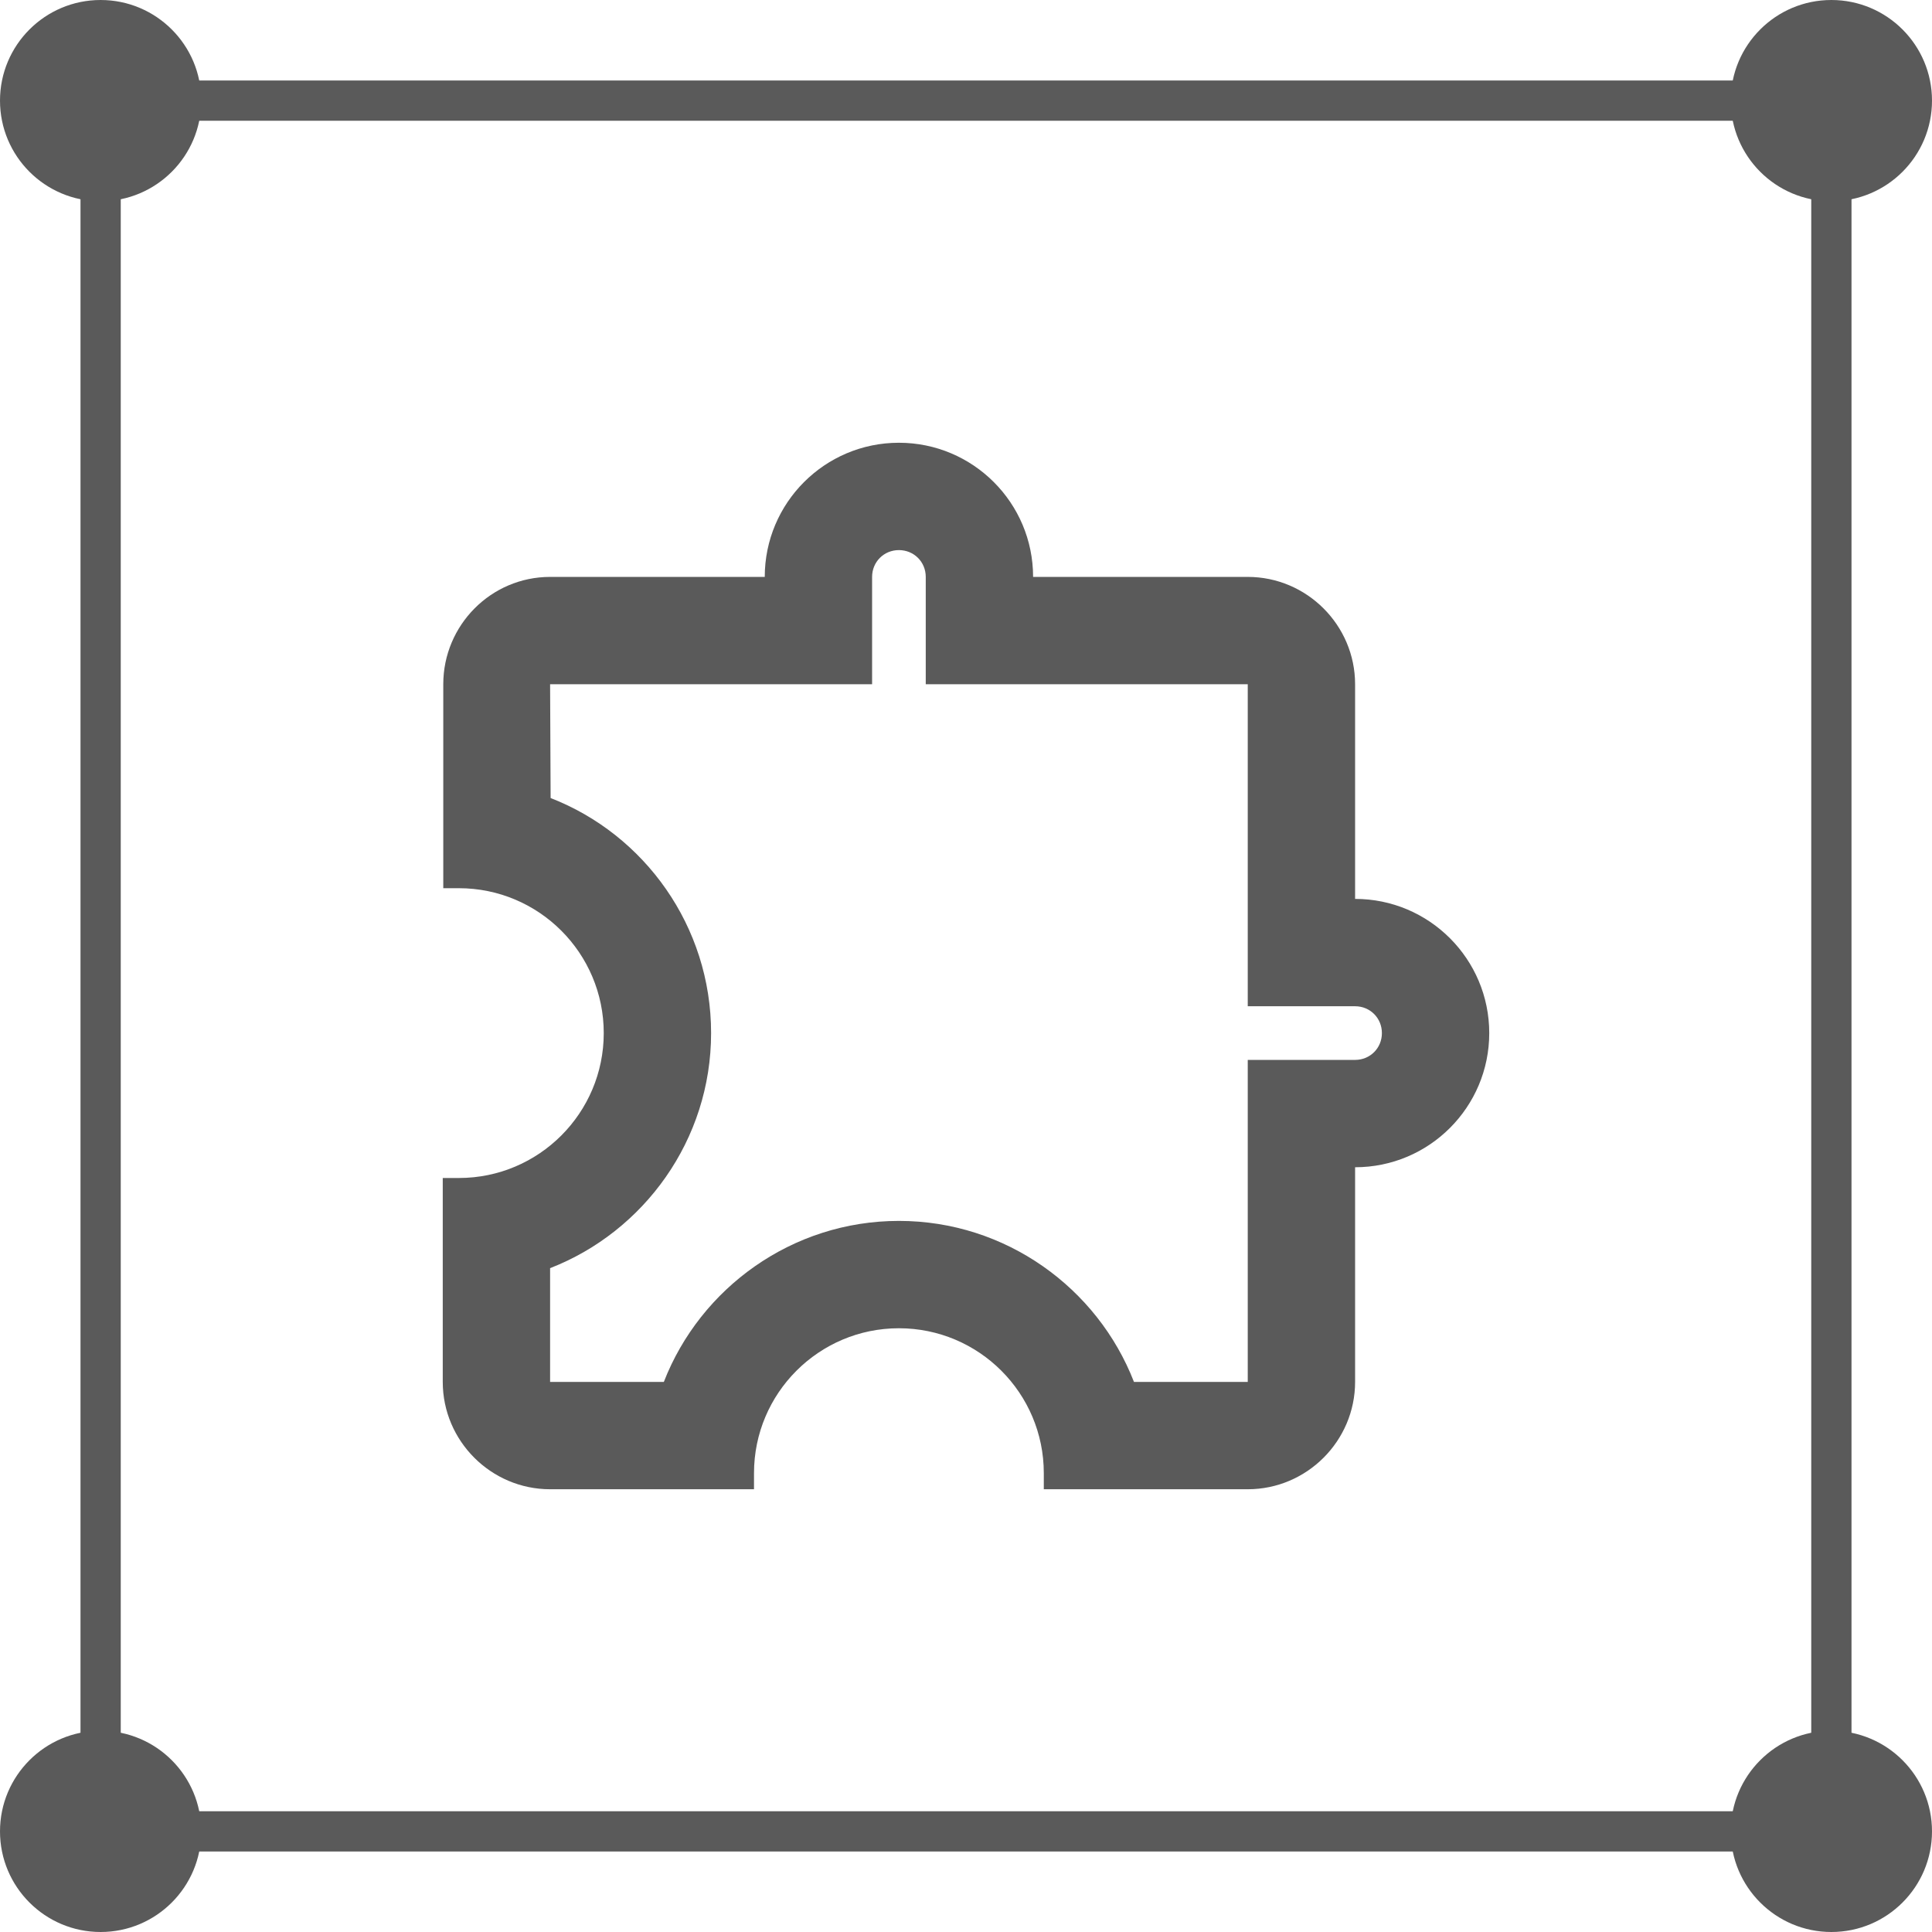
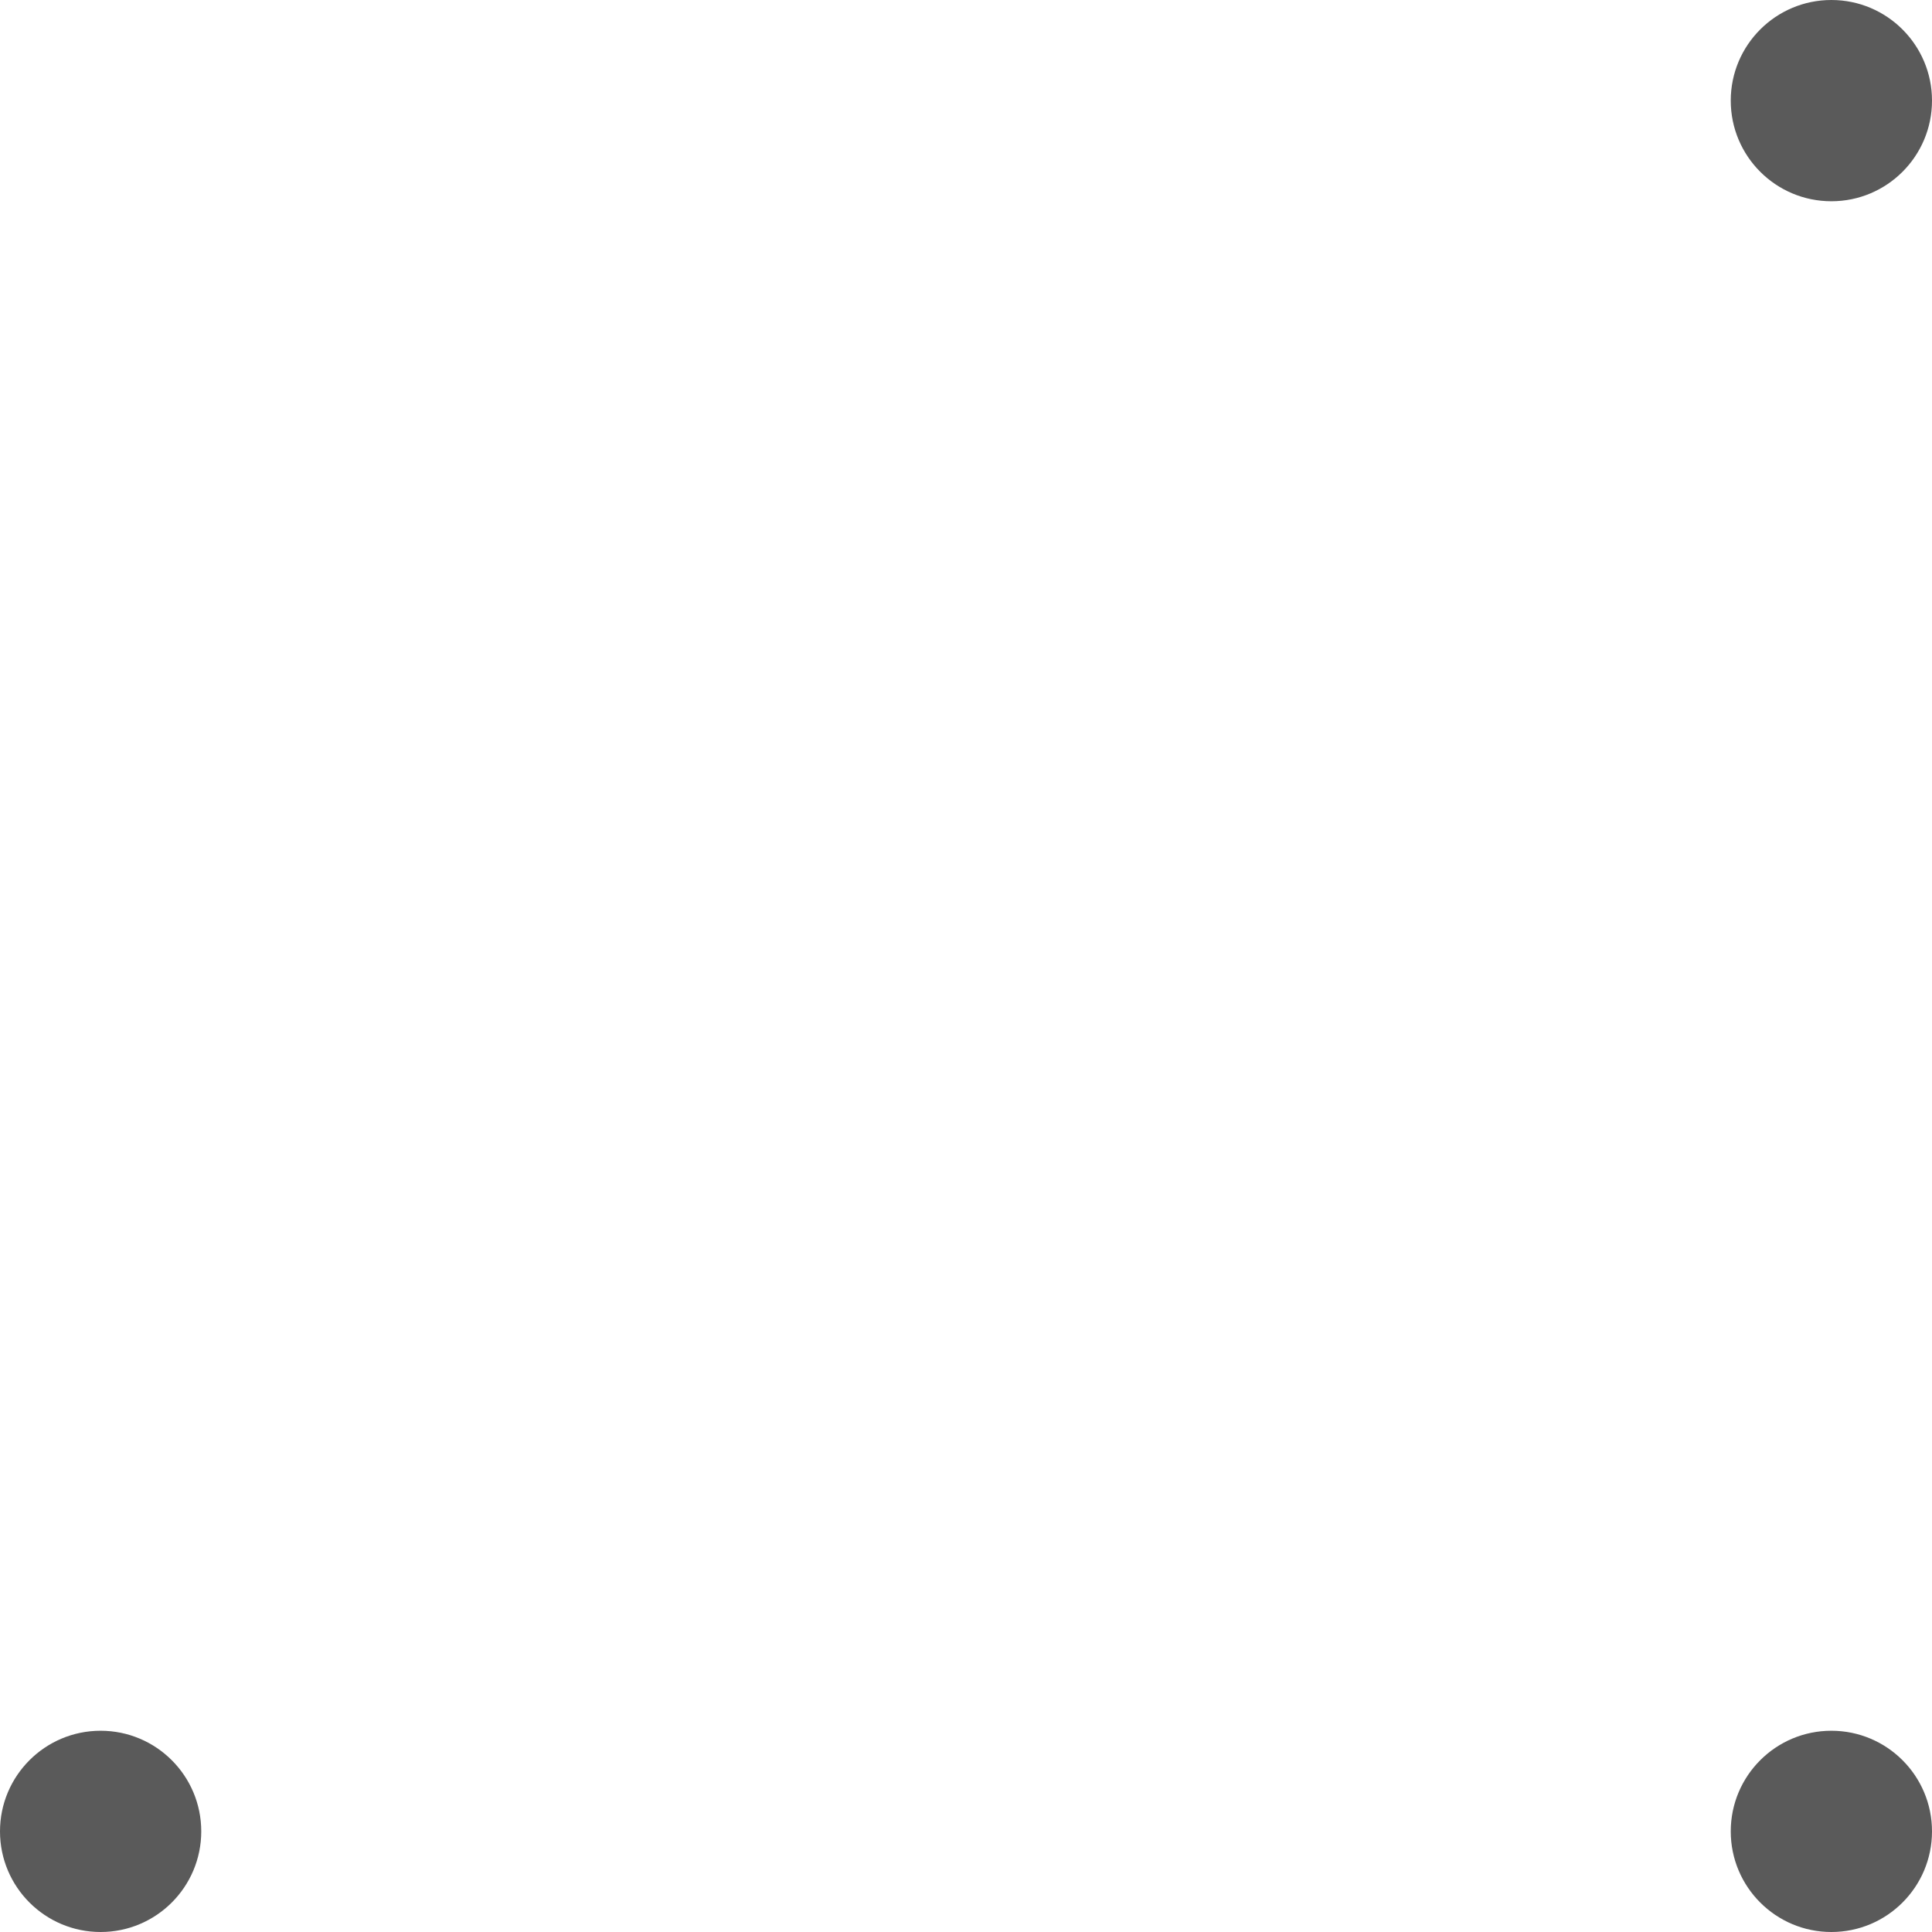
<svg xmlns="http://www.w3.org/2000/svg" width="48" height="48" viewBox="0 0 48 48" fill="none">
-   <rect x="2.5" y="2.5" width="43" height="43" stroke="#5A5A5A" />
  <circle cx="45.5" cy="45.5" r="2.5" fill="#5A5A5A" />
  <circle cx="2.5" cy="45.5" r="2.5" fill="#5A5A5A" />
  <circle cx="45.5" cy="2.5" r="2.5" fill="#5A5A5A" />
-   <circle cx="2.5" cy="2.5" r="2.5" fill="#5A5A5A" />
-   <path d="M22.333 13.667C22.707 13.667 23 13.96 23 14.333V17H31V25H33.667C34.04 25 34.333 25.293 34.333 25.667C34.333 26.04 34.04 26.333 33.667 26.333H31V34.333H28.173C27.267 32 24.987 30.333 22.333 30.333C19.68 30.333 17.4 32 16.493 34.333H13.667V31.507C16 30.6 17.667 28.32 17.667 25.667C17.667 23.013 16.013 20.733 13.68 19.827L13.667 17H21.667V14.333C21.667 13.96 21.96 13.667 22.333 13.667ZM22.333 11C20.493 11 19 12.493 19 14.333H13.667C12.2 14.333 11.013 15.533 11.013 17V22.067H11.4C13.387 22.067 15 23.68 15 25.667C15 27.653 13.387 29.267 11.4 29.267H11V34.333C11 35.8 12.2 37 13.667 37H18.733V36.6C18.733 34.613 20.347 33 22.333 33C24.32 33 25.933 34.613 25.933 36.6V37H31C32.467 37 33.667 35.8 33.667 34.333V29C35.507 29 37 27.507 37 25.667C37 23.827 35.507 22.333 33.667 22.333V17C33.667 15.533 32.467 14.333 31 14.333H25.667C25.667 12.493 24.173 11 22.333 11Z" fill="#5A5A5A" />
</svg>